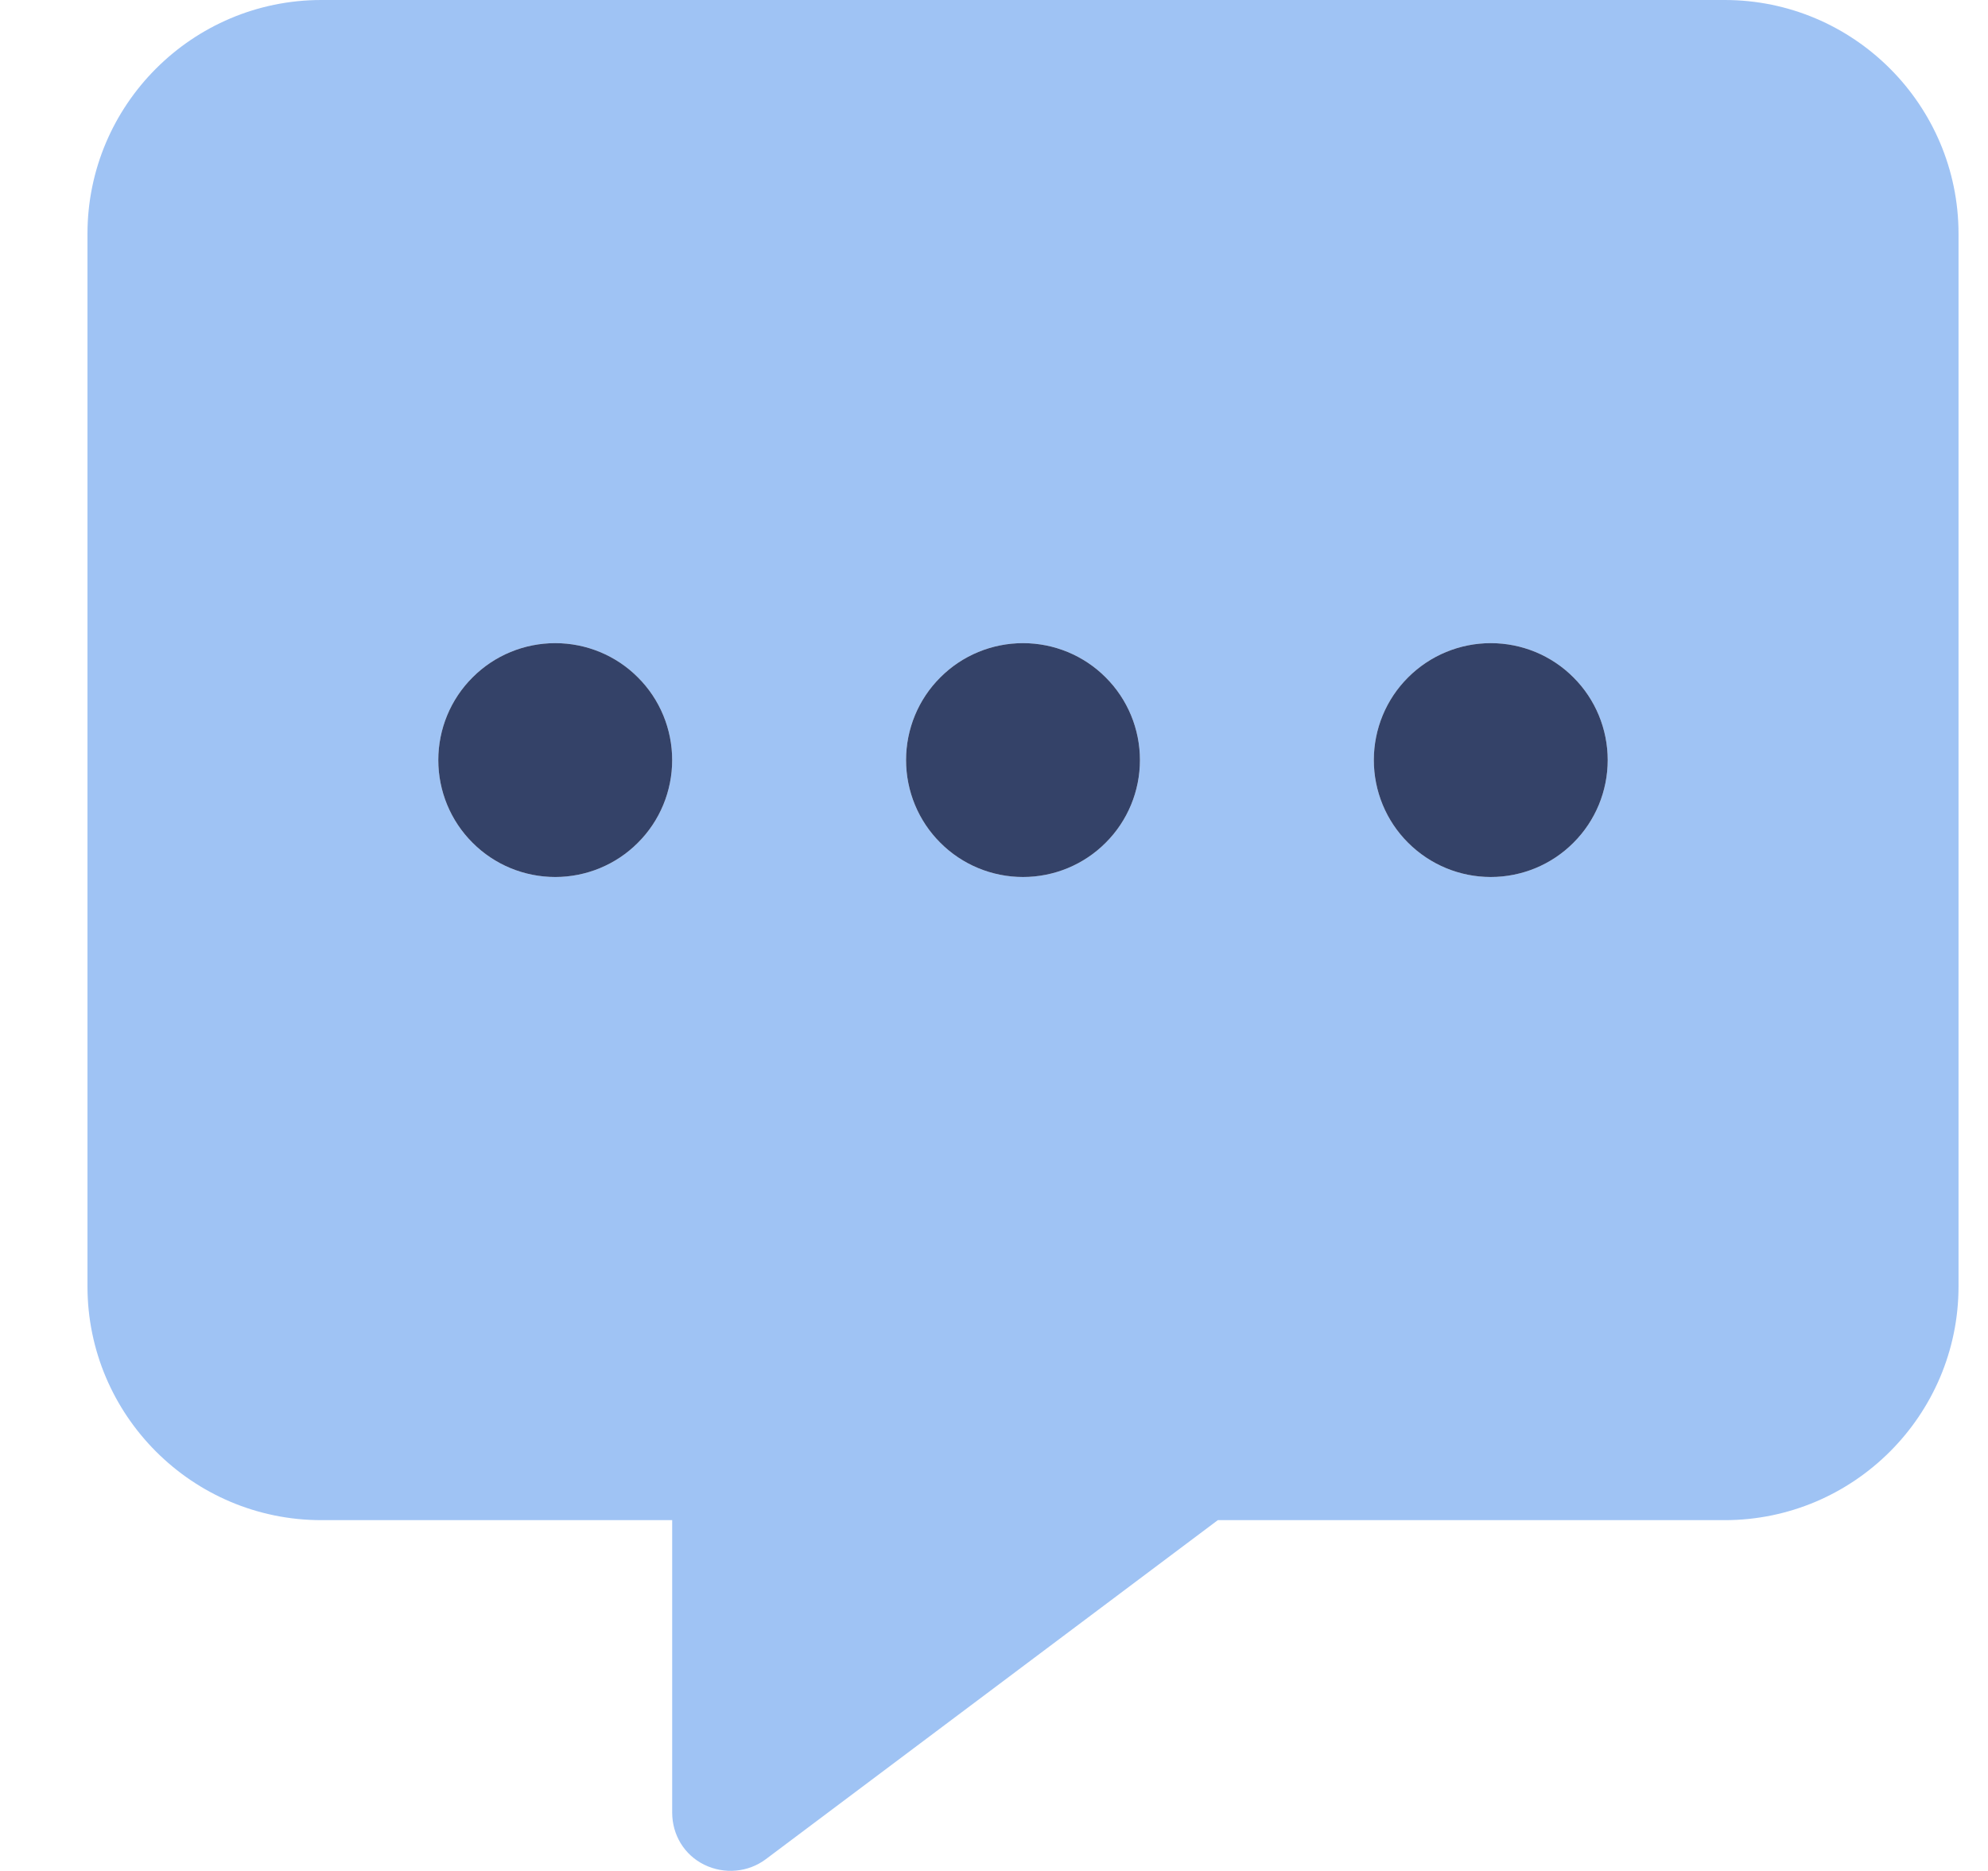
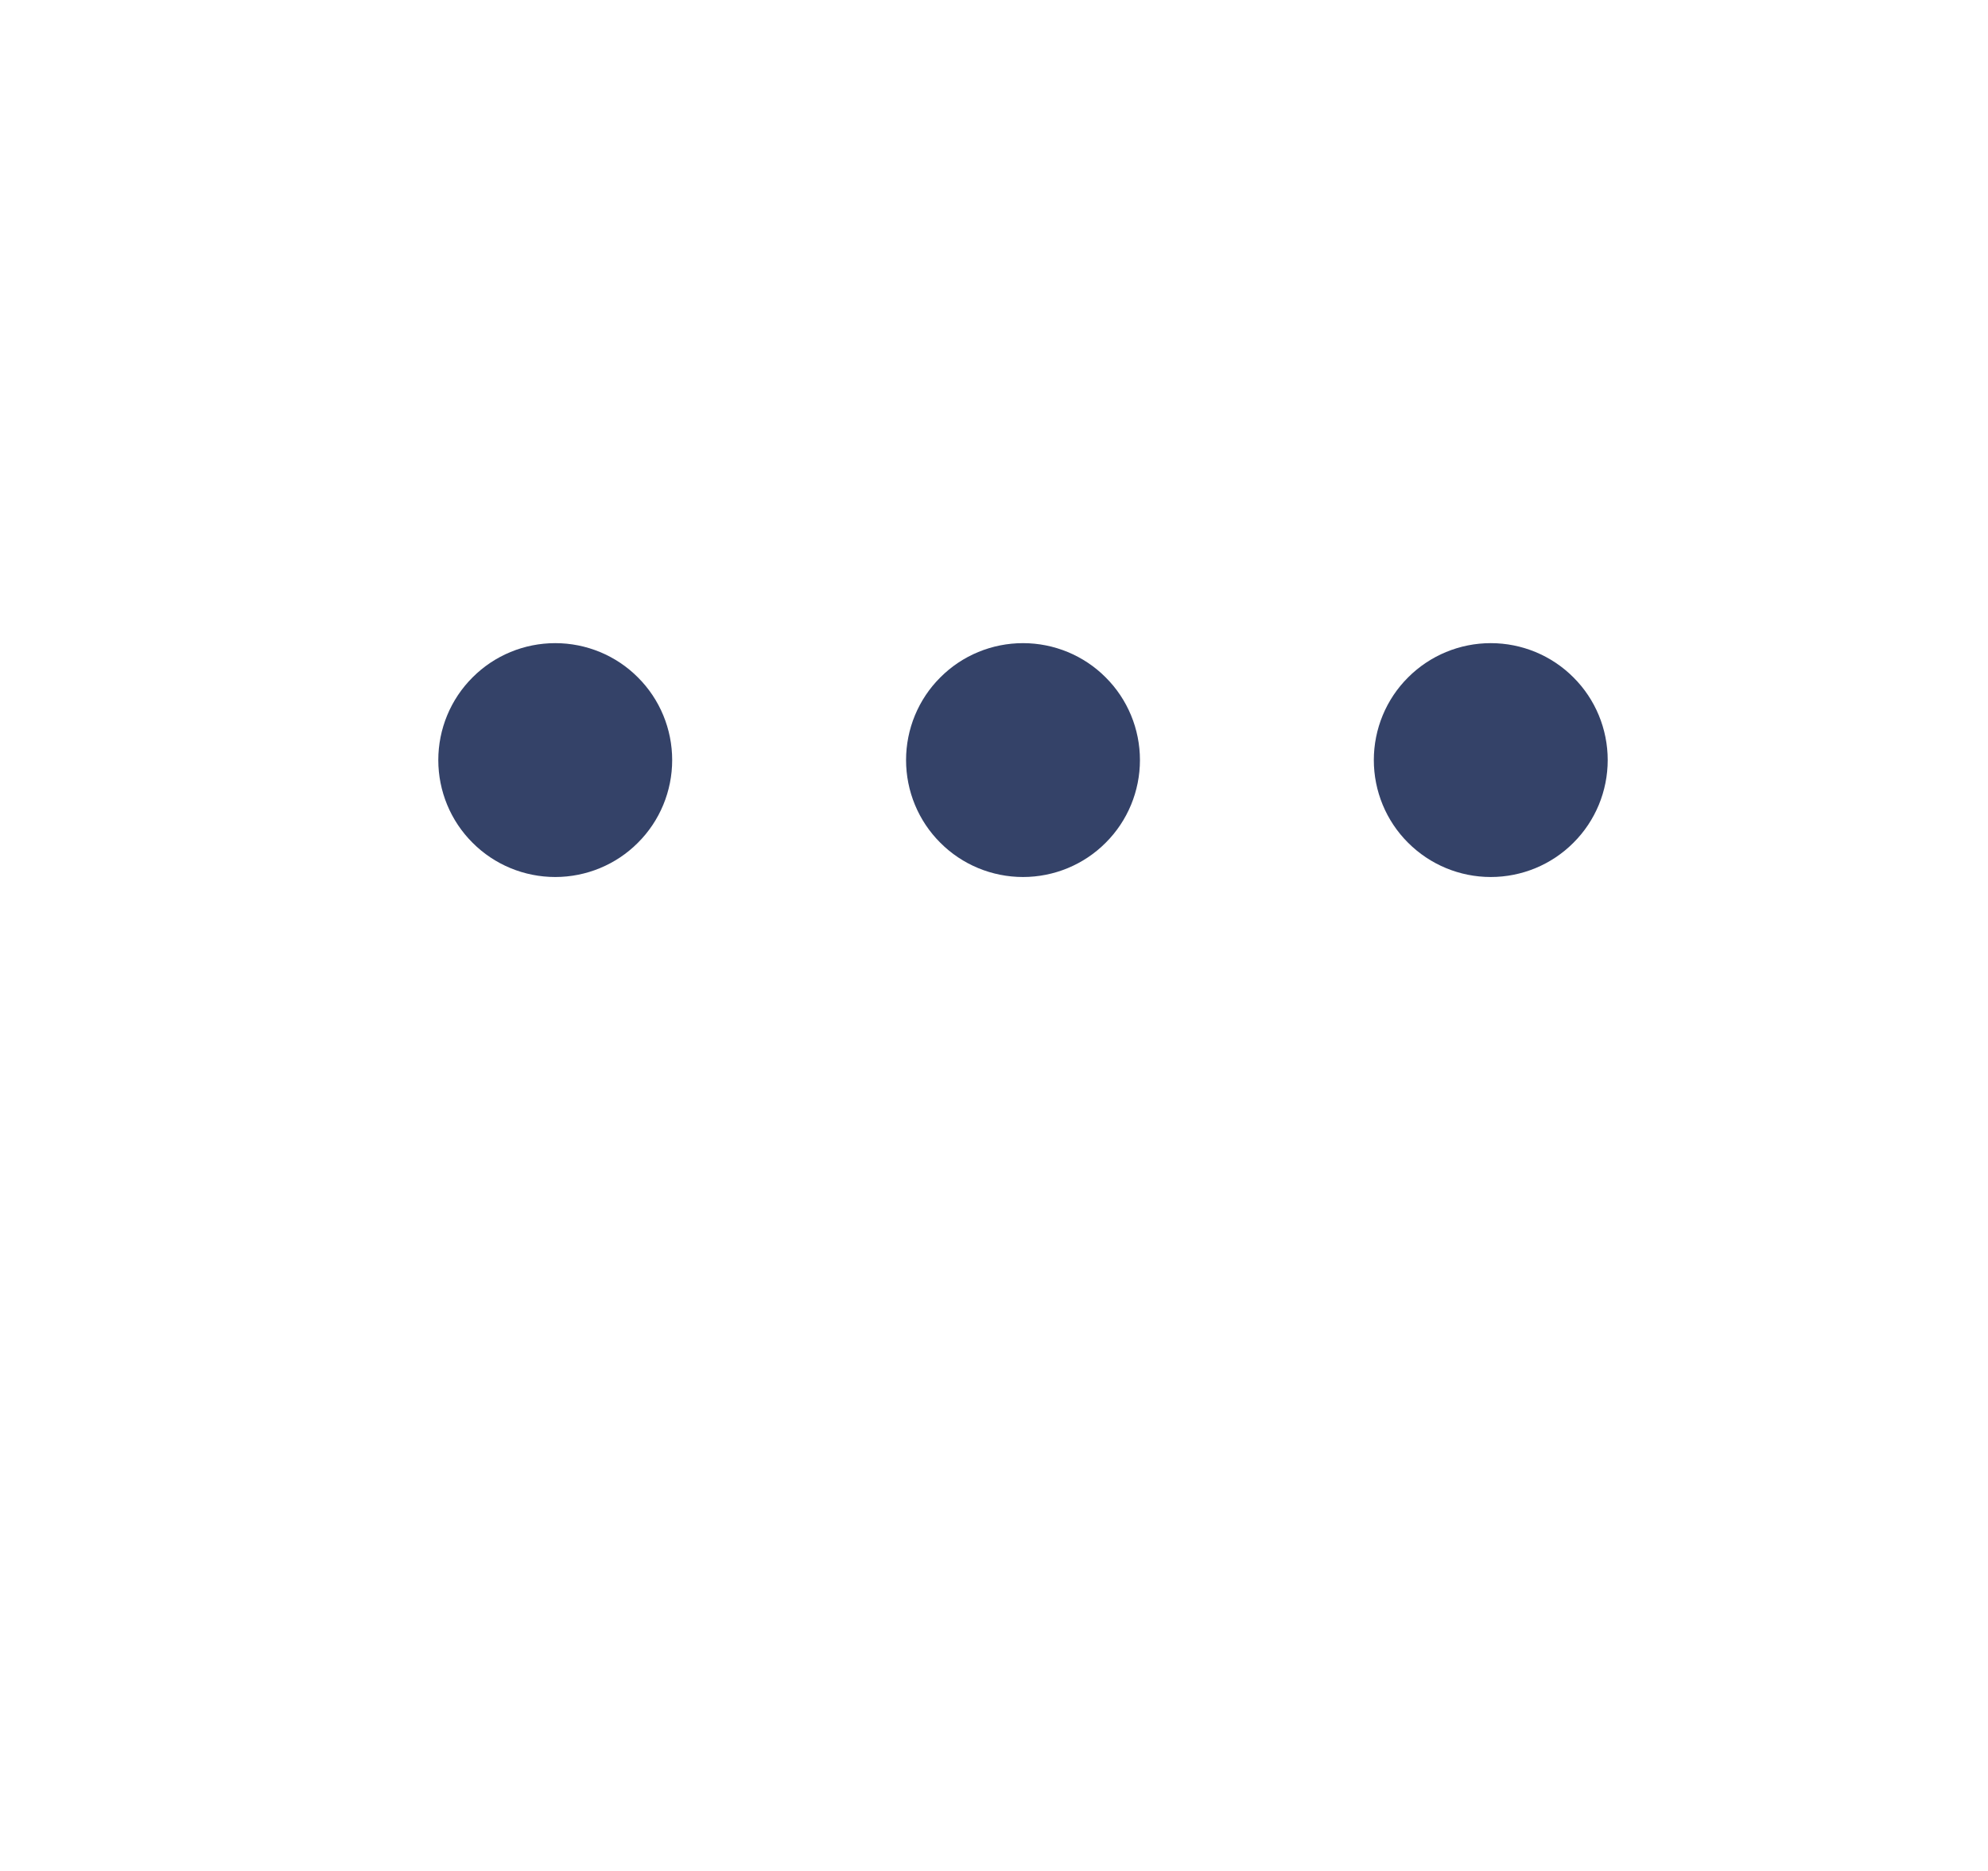
<svg xmlns="http://www.w3.org/2000/svg" width="17" height="16" viewBox="0 0 17 16" fill="none">
  <g clip-path="url(#clip0_591_2762)">
-     <path opacity="0.4" d="M0.748 2C0.748 0.897 1.645 0 2.748 0H14.748C15.851 0 16.748 0.897 16.748 2V11C16.748 12.103 15.851 13 14.748 13H10.414L6.548 15.9C6.398 16.012 6.195 16.031 6.023 15.947C5.851 15.863 5.748 15.691 5.748 15.5V13H2.748C1.645 13 0.748 12.103 0.748 11L0.748 2ZM3.748 6.5C3.748 6.765 3.853 7.02 4.041 7.207C4.228 7.395 4.483 7.5 4.748 7.5C5.013 7.5 5.268 7.395 5.455 7.207C5.643 7.02 5.748 6.765 5.748 6.5C5.748 6.235 5.643 5.98 5.455 5.793C5.268 5.605 5.013 5.5 4.748 5.5C4.483 5.5 4.228 5.605 4.041 5.793C3.853 5.98 3.748 6.235 3.748 6.5ZM7.748 6.5C7.748 6.765 7.853 7.02 8.041 7.207C8.228 7.395 8.483 7.5 8.748 7.5C9.013 7.5 9.268 7.395 9.455 7.207C9.643 7.02 9.748 6.765 9.748 6.5C9.748 6.235 9.643 5.98 9.455 5.793C9.268 5.605 9.013 5.5 8.748 5.5C8.483 5.5 8.228 5.605 8.041 5.793C7.853 5.98 7.748 6.235 7.748 6.5ZM11.748 6.5C11.748 6.765 11.853 7.02 12.041 7.207C12.229 7.395 12.483 7.5 12.748 7.5C13.013 7.5 13.268 7.395 13.455 7.207C13.643 7.02 13.748 6.765 13.748 6.5C13.748 6.235 13.643 5.98 13.455 5.793C13.268 5.605 13.013 5.5 12.748 5.5C12.483 5.5 12.229 5.605 12.041 5.793C11.853 5.98 11.748 6.235 11.748 6.5Z" fill="#116BE5" />
    <path d="M3.748 6.5C3.748 6.235 3.853 5.98 4.041 5.793C4.228 5.605 4.483 5.5 4.748 5.5C5.013 5.5 5.268 5.605 5.455 5.793C5.643 5.98 5.748 6.235 5.748 6.5C5.748 6.765 5.643 7.02 5.455 7.207C5.268 7.395 5.013 7.5 4.748 7.5C4.483 7.5 4.228 7.395 4.041 7.207C3.853 7.02 3.748 6.765 3.748 6.5ZM7.748 6.5C7.748 6.235 7.853 5.98 8.041 5.793C8.228 5.605 8.483 5.5 8.748 5.5C9.013 5.5 9.268 5.605 9.455 5.793C9.643 5.98 9.748 6.235 9.748 6.5C9.748 6.765 9.643 7.02 9.455 7.207C9.268 7.395 9.013 7.5 8.748 7.5C8.483 7.5 8.228 7.395 8.041 7.207C7.853 7.02 7.748 6.765 7.748 6.5ZM12.748 5.5C13.013 5.5 13.268 5.605 13.455 5.793C13.643 5.98 13.748 6.235 13.748 6.5C13.748 6.765 13.643 7.02 13.455 7.207C13.268 7.395 13.013 7.5 12.748 7.5C12.483 7.5 12.229 7.395 12.041 7.207C11.853 7.02 11.748 6.765 11.748 6.5C11.748 6.235 11.853 5.98 12.041 5.793C12.229 5.605 12.483 5.5 12.748 5.5Z" fill="#344268" />
  </g>
  <defs>
    <clipPath id="clip0_591_2762">
      <rect width="16" height="16" fill="white" transform="translate(0.748)" />
    </clipPath>
  </defs>
</svg>